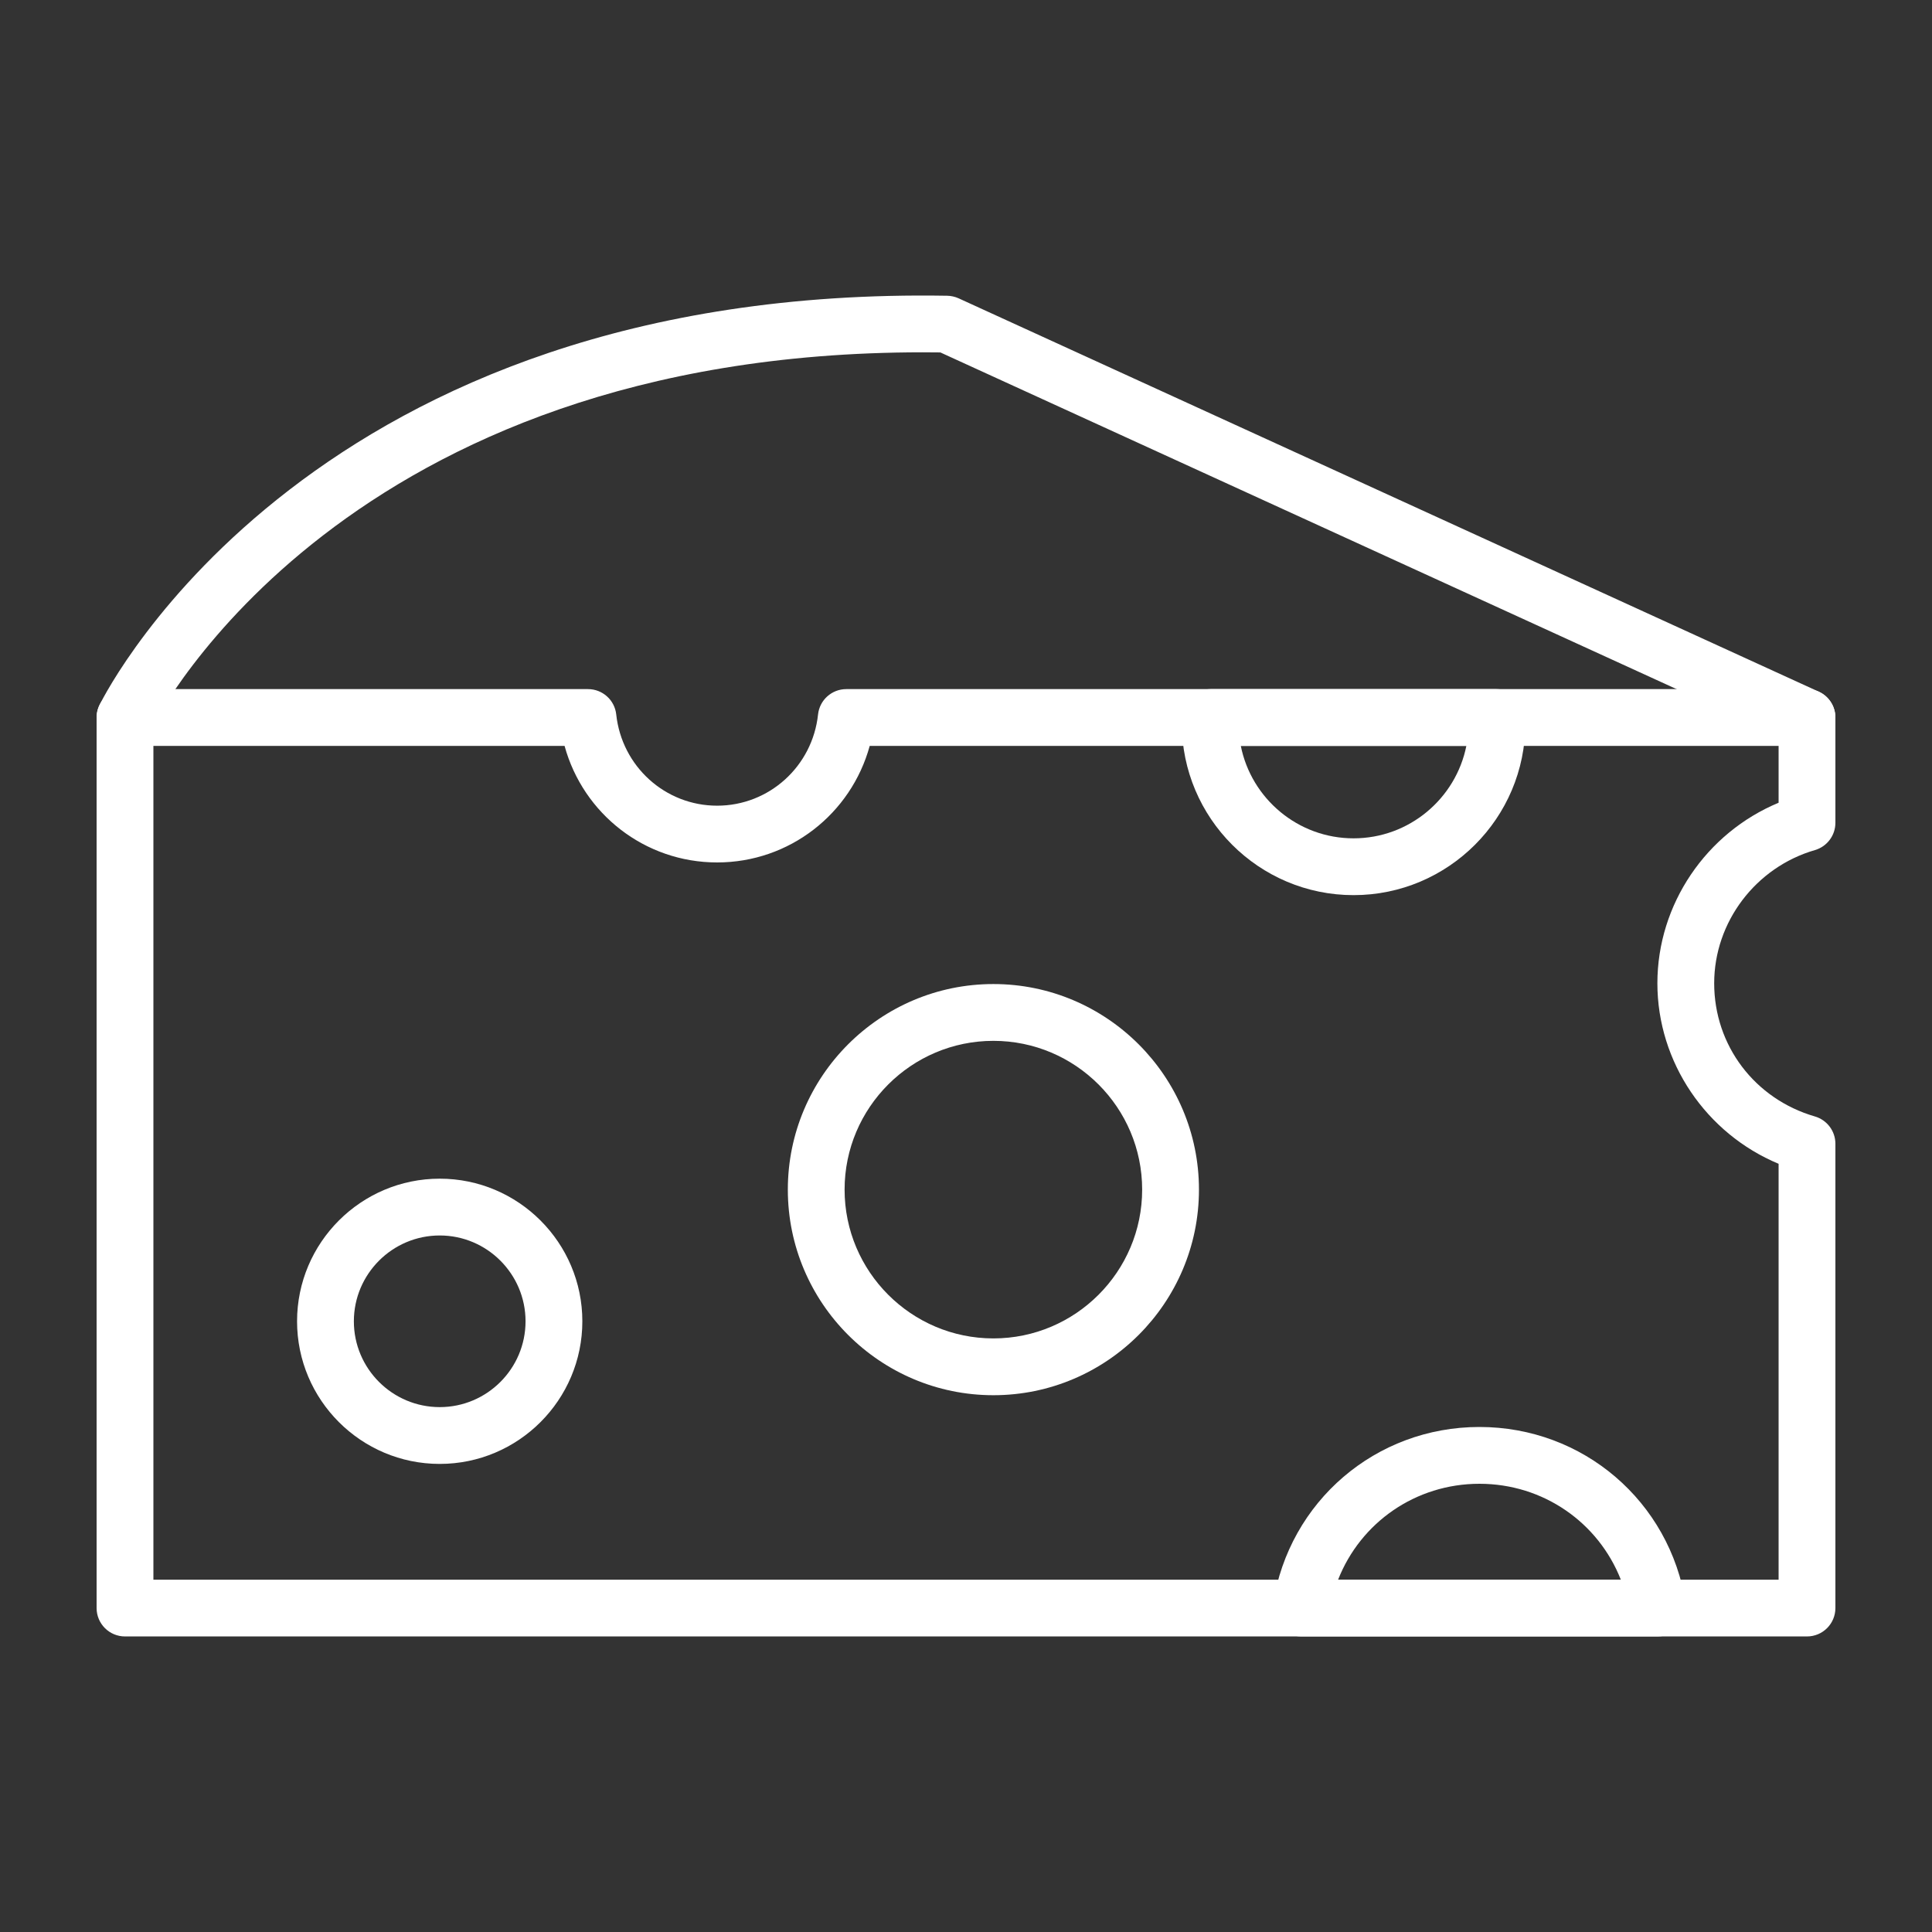
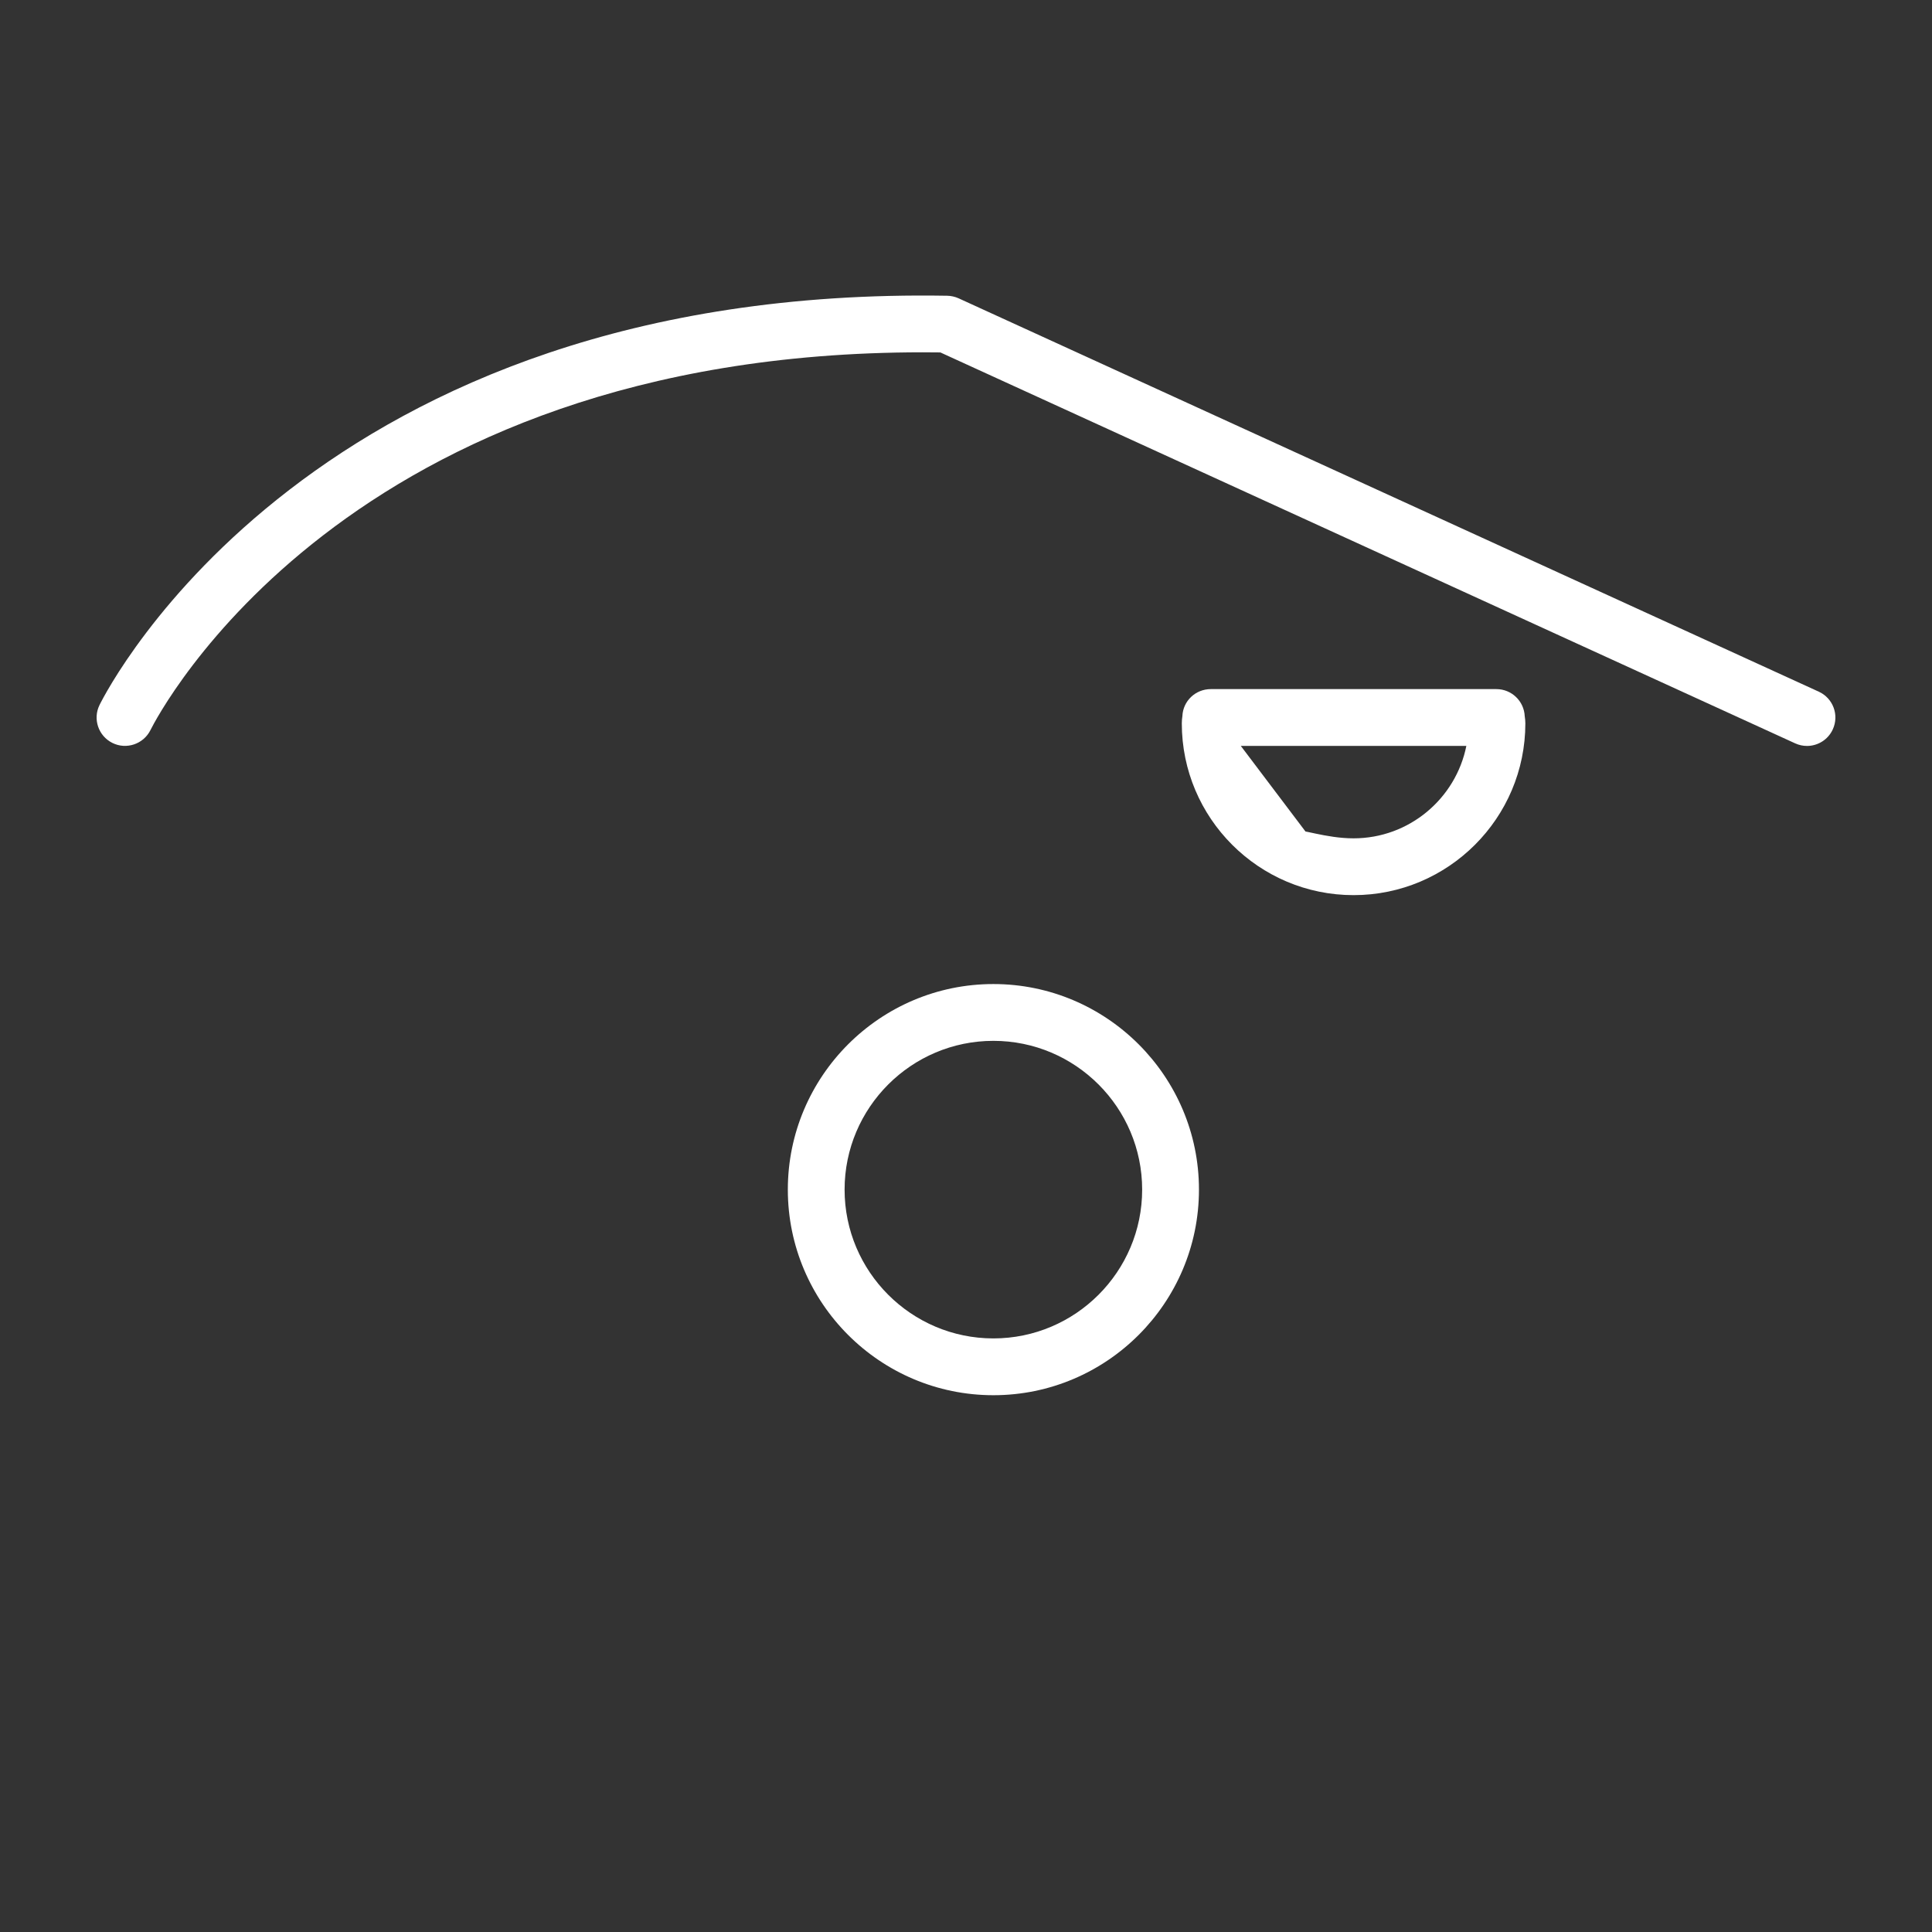
<svg xmlns="http://www.w3.org/2000/svg" width="50" height="50" viewBox="0 0 50 50" fill="none">
  <rect x="0" y="0" width="50" height="50" fill="#333333" stroke="none" />
  <path d="M46.764 19.305C46.662 19.305 46.558 19.283 46.459 19.238L24.337 9.121C24.183 9.119 24.031 9.118 23.88 9.118C8.943 9.118 4.095 18.492 3.893 18.896C3.712 19.258 3.271 19.407 2.909 19.227C2.546 19.047 2.397 18.608 2.576 18.245C2.795 17.801 8.135 7.377 24.515 7.654C24.616 7.656 24.716 7.679 24.808 7.72L47.071 17.901C47.44 18.07 47.602 18.506 47.433 18.875C47.31 19.145 47.043 19.305 46.764 19.305Z" fill="white" />
-   <path d="M11.38 37.886C9.344 37.886 7.688 36.23 7.688 34.195C7.688 32.16 9.344 30.504 11.38 30.504C13.415 30.504 15.071 32.16 15.071 34.195C15.071 36.23 13.415 37.886 11.38 37.886ZM11.38 31.974C10.155 31.974 9.158 32.971 9.158 34.195C9.158 35.42 10.155 36.416 11.38 36.416C12.605 36.416 13.601 35.42 13.601 34.195C13.601 32.971 12.605 31.974 11.38 31.974Z" fill="white" />
  <path d="M25.709 36.108C22.775 36.108 20.389 33.721 20.389 30.787C20.389 27.854 22.775 25.467 25.709 25.467C28.642 25.467 31.029 27.854 31.029 30.787C31.029 33.721 28.642 36.108 25.709 36.108ZM25.709 26.937C23.586 26.937 21.858 28.664 21.858 30.787C21.858 32.91 23.586 34.638 25.709 34.638C27.832 34.638 29.559 32.91 29.559 30.787C29.559 28.664 27.832 26.937 25.709 26.937Z" fill="white" />
-   <path d="M35.03 23.166C32.579 23.166 30.585 21.172 30.585 18.72C30.585 18.656 30.591 18.595 30.6 18.534C30.616 18.14 30.94 17.834 31.335 17.834H38.726C39.119 17.834 39.442 18.143 39.46 18.536C39.469 18.595 39.476 18.656 39.476 18.72C39.476 21.172 37.481 23.166 35.03 23.166ZM32.112 19.304C32.384 20.666 33.59 21.696 35.03 21.696C36.471 21.696 37.676 20.666 37.949 19.304H32.112Z" fill="white" />
-   <path d="M42.902 42.351H33.674C33.46 42.351 33.256 42.258 33.116 42.095C32.977 41.931 32.915 41.715 32.948 41.503C33.361 38.853 35.607 36.93 38.288 36.93C40.969 36.93 43.215 38.853 43.628 41.503C43.662 41.715 43.6 41.931 43.461 42.095C43.321 42.258 43.117 42.351 42.902 42.351ZM34.63 40.882H41.947C41.366 39.403 39.941 38.4 38.288 38.4C36.636 38.4 35.211 39.403 34.63 40.882Z" fill="white" />
-   <path d="M46.765 42.351H3.235C2.829 42.351 2.5 42.022 2.5 41.616V18.569C2.5 18.163 2.829 17.834 3.235 17.834H15.217C15.593 17.834 15.908 18.117 15.948 18.49C16.093 19.835 17.216 20.851 18.559 20.851C19.903 20.851 21.026 19.835 21.171 18.49C21.211 18.117 21.526 17.834 21.902 17.834H46.765C47.171 17.834 47.5 18.163 47.5 18.569V21.294C47.5 21.621 47.284 21.909 46.97 22C45.435 22.446 44.363 23.864 44.363 25.447C44.363 27.055 45.41 28.441 46.97 28.894C47.284 28.986 47.5 29.273 47.5 29.6V41.616C47.5 42.022 47.171 42.351 46.765 42.351ZM3.97 40.882H46.03V30.119C44.158 29.34 42.893 27.492 42.893 25.447C42.893 23.401 44.158 21.553 46.03 20.775V19.304H22.508C22.026 21.063 20.43 22.32 18.559 22.32C16.689 22.32 15.093 21.063 14.611 19.304H3.97V40.882Z" fill="white" />
+   <path d="M35.03 23.166C32.579 23.166 30.585 21.172 30.585 18.72C30.585 18.656 30.591 18.595 30.6 18.534C30.616 18.14 30.94 17.834 31.335 17.834H38.726C39.119 17.834 39.442 18.143 39.46 18.536C39.469 18.595 39.476 18.656 39.476 18.72C39.476 21.172 37.481 23.166 35.03 23.166ZC32.384 20.666 33.59 21.696 35.03 21.696C36.471 21.696 37.676 20.666 37.949 19.304H32.112Z" fill="white" />
</svg>